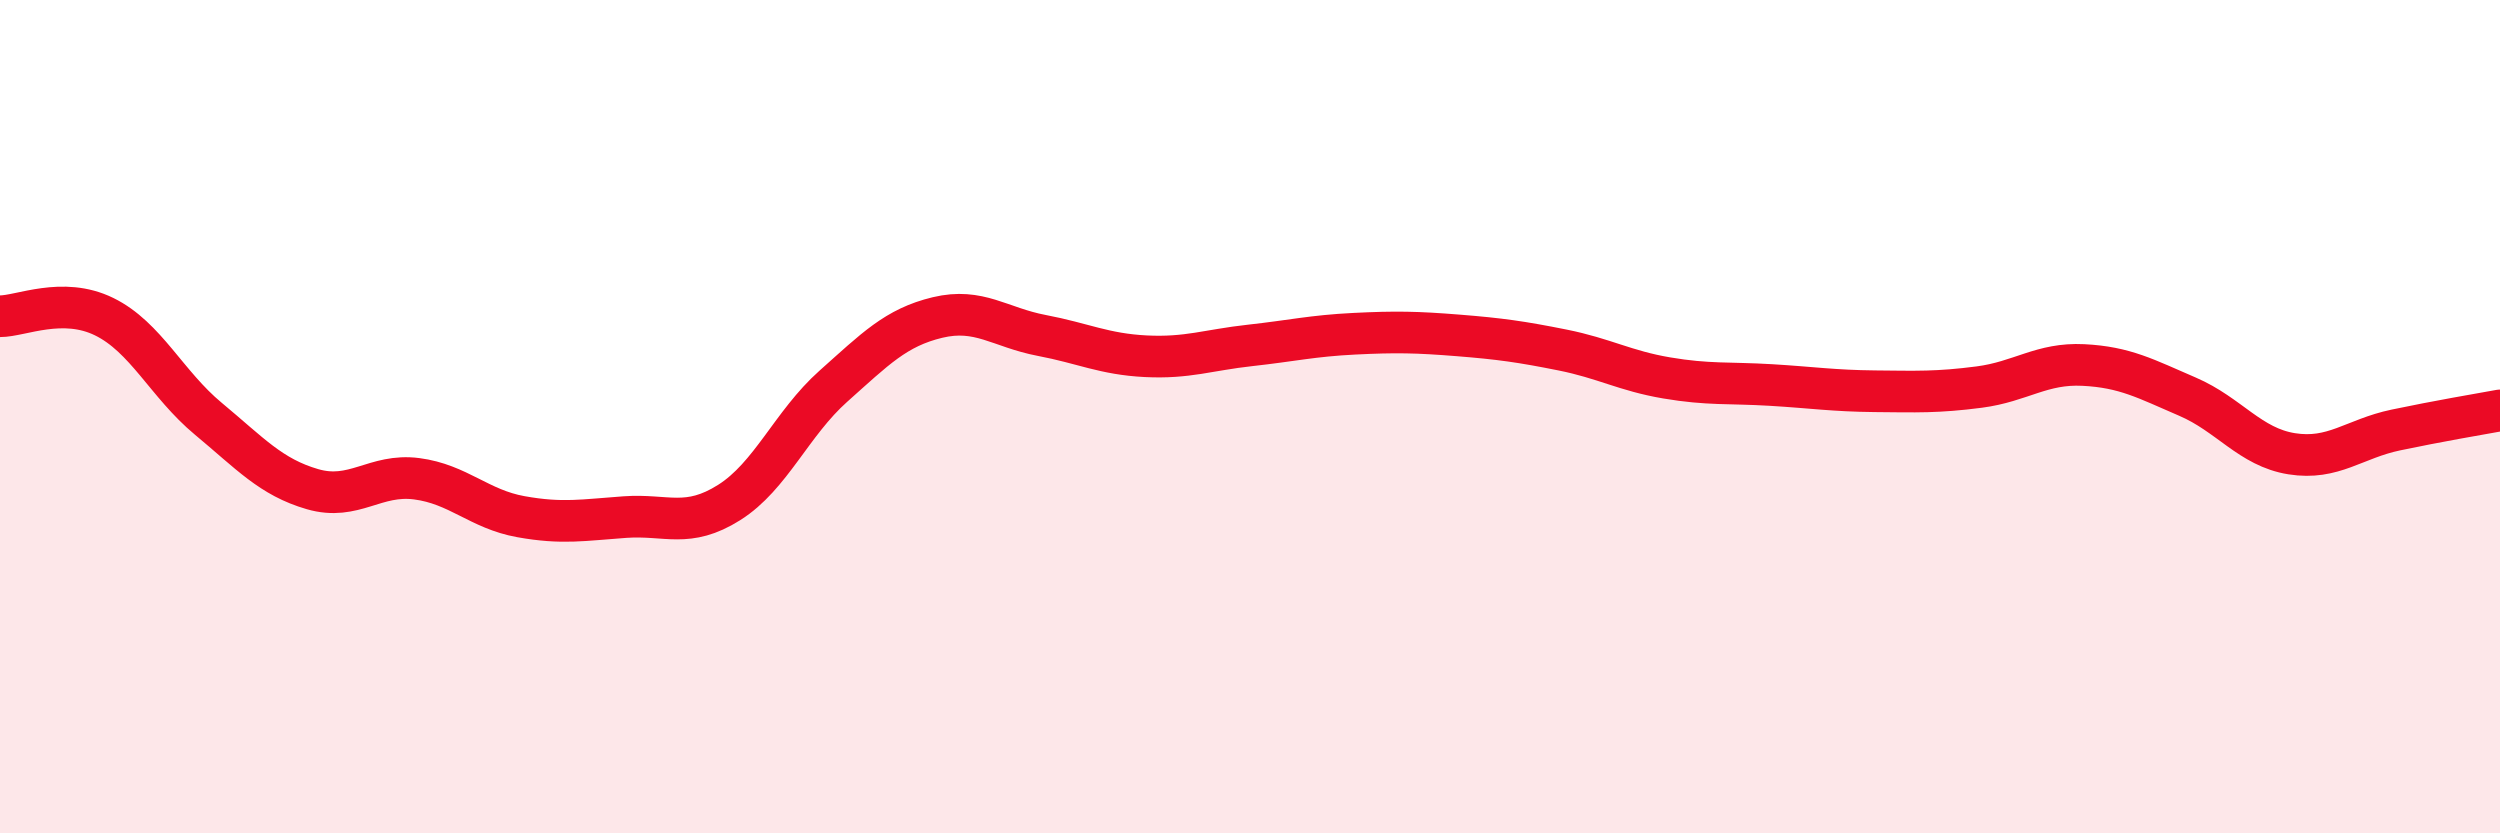
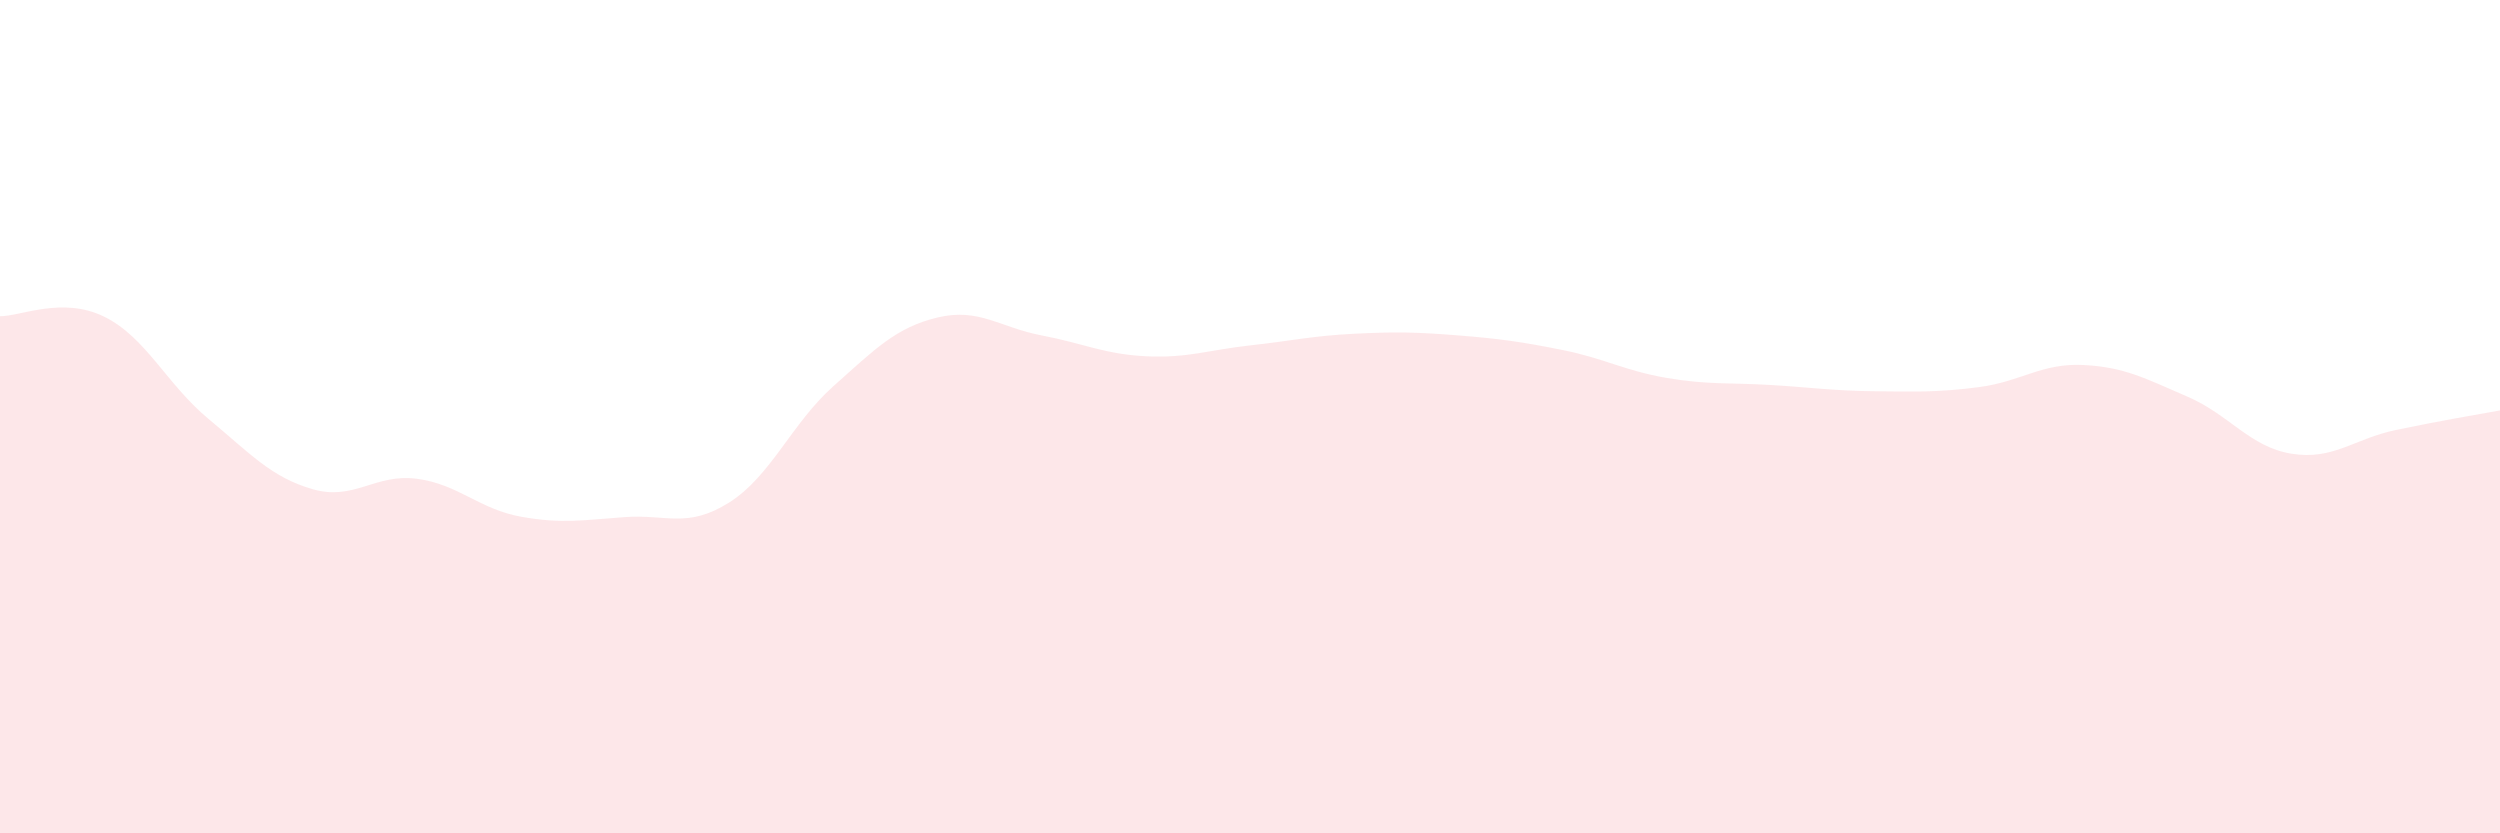
<svg xmlns="http://www.w3.org/2000/svg" width="60" height="20" viewBox="0 0 60 20">
  <path d="M 0,7.59 C 0.5,7.59 1.5,7.11 2.5,7.6 C 3.5,8.09 4,9.22 5,10.05 C 6,10.88 6.5,11.45 7.5,11.74 C 8.5,12.03 9,11.36 10,11.49 C 11,11.62 11.5,12.22 12.5,12.4 C 13.5,12.58 14,12.48 15,12.41 C 16,12.34 16.5,12.69 17.5,12.06 C 18.5,11.43 19,10.16 20,9.27 C 21,8.38 21.5,7.86 22.5,7.62 C 23.5,7.38 24,7.86 25,8.05 C 26,8.24 26.5,8.5 27.5,8.55 C 28.5,8.6 29,8.4 30,8.29 C 31,8.18 31.5,8.06 32.5,8.01 C 33.5,7.96 34,7.97 35,8.05 C 36,8.13 36.5,8.2 37.5,8.4 C 38.5,8.6 39,8.9 40,9.07 C 41,9.24 41.5,9.18 42.5,9.24 C 43.5,9.3 44,9.38 45,9.39 C 46,9.4 46.5,9.42 47.5,9.29 C 48.5,9.16 49,8.71 50,8.76 C 51,8.81 51.5,9.09 52.5,9.52 C 53.5,9.95 54,10.73 55,10.89 C 56,11.05 56.5,10.53 57.5,10.32 C 58.5,10.11 59.5,9.94 60,9.85L60 20L0 20Z" fill="#EB0A25" opacity="0.1" stroke-linecap="round" stroke-linejoin="round" />
-   <path d="M 0,7.59 C 0.5,7.59 1.5,7.11 2.5,7.6 C 3.5,8.09 4,9.22 5,10.05 C 6,10.88 6.5,11.45 7.5,11.74 C 8.5,12.03 9,11.36 10,11.49 C 11,11.62 11.5,12.22 12.5,12.4 C 13.5,12.58 14,12.48 15,12.41 C 16,12.34 16.5,12.69 17.5,12.06 C 18.5,11.43 19,10.16 20,9.27 C 21,8.38 21.5,7.86 22.5,7.62 C 23.5,7.38 24,7.86 25,8.05 C 26,8.24 26.5,8.5 27.5,8.55 C 28.5,8.6 29,8.4 30,8.29 C 31,8.18 31.5,8.06 32.5,8.01 C 33.5,7.96 34,7.97 35,8.05 C 36,8.13 36.5,8.2 37.5,8.4 C 38.5,8.6 39,8.9 40,9.07 C 41,9.24 41.5,9.18 42.5,9.24 C 43.5,9.3 44,9.38 45,9.39 C 46,9.4 46.5,9.42 47.5,9.29 C 48.5,9.16 49,8.71 50,8.76 C 51,8.81 51.5,9.09 52.5,9.52 C 53.5,9.95 54,10.73 55,10.89 C 56,11.05 56.5,10.53 57.5,10.32 C 58.5,10.11 59.5,9.94 60,9.85" stroke="#EB0A25" stroke-width="1" fill="none" stroke-linecap="round" stroke-linejoin="round" />
</svg>